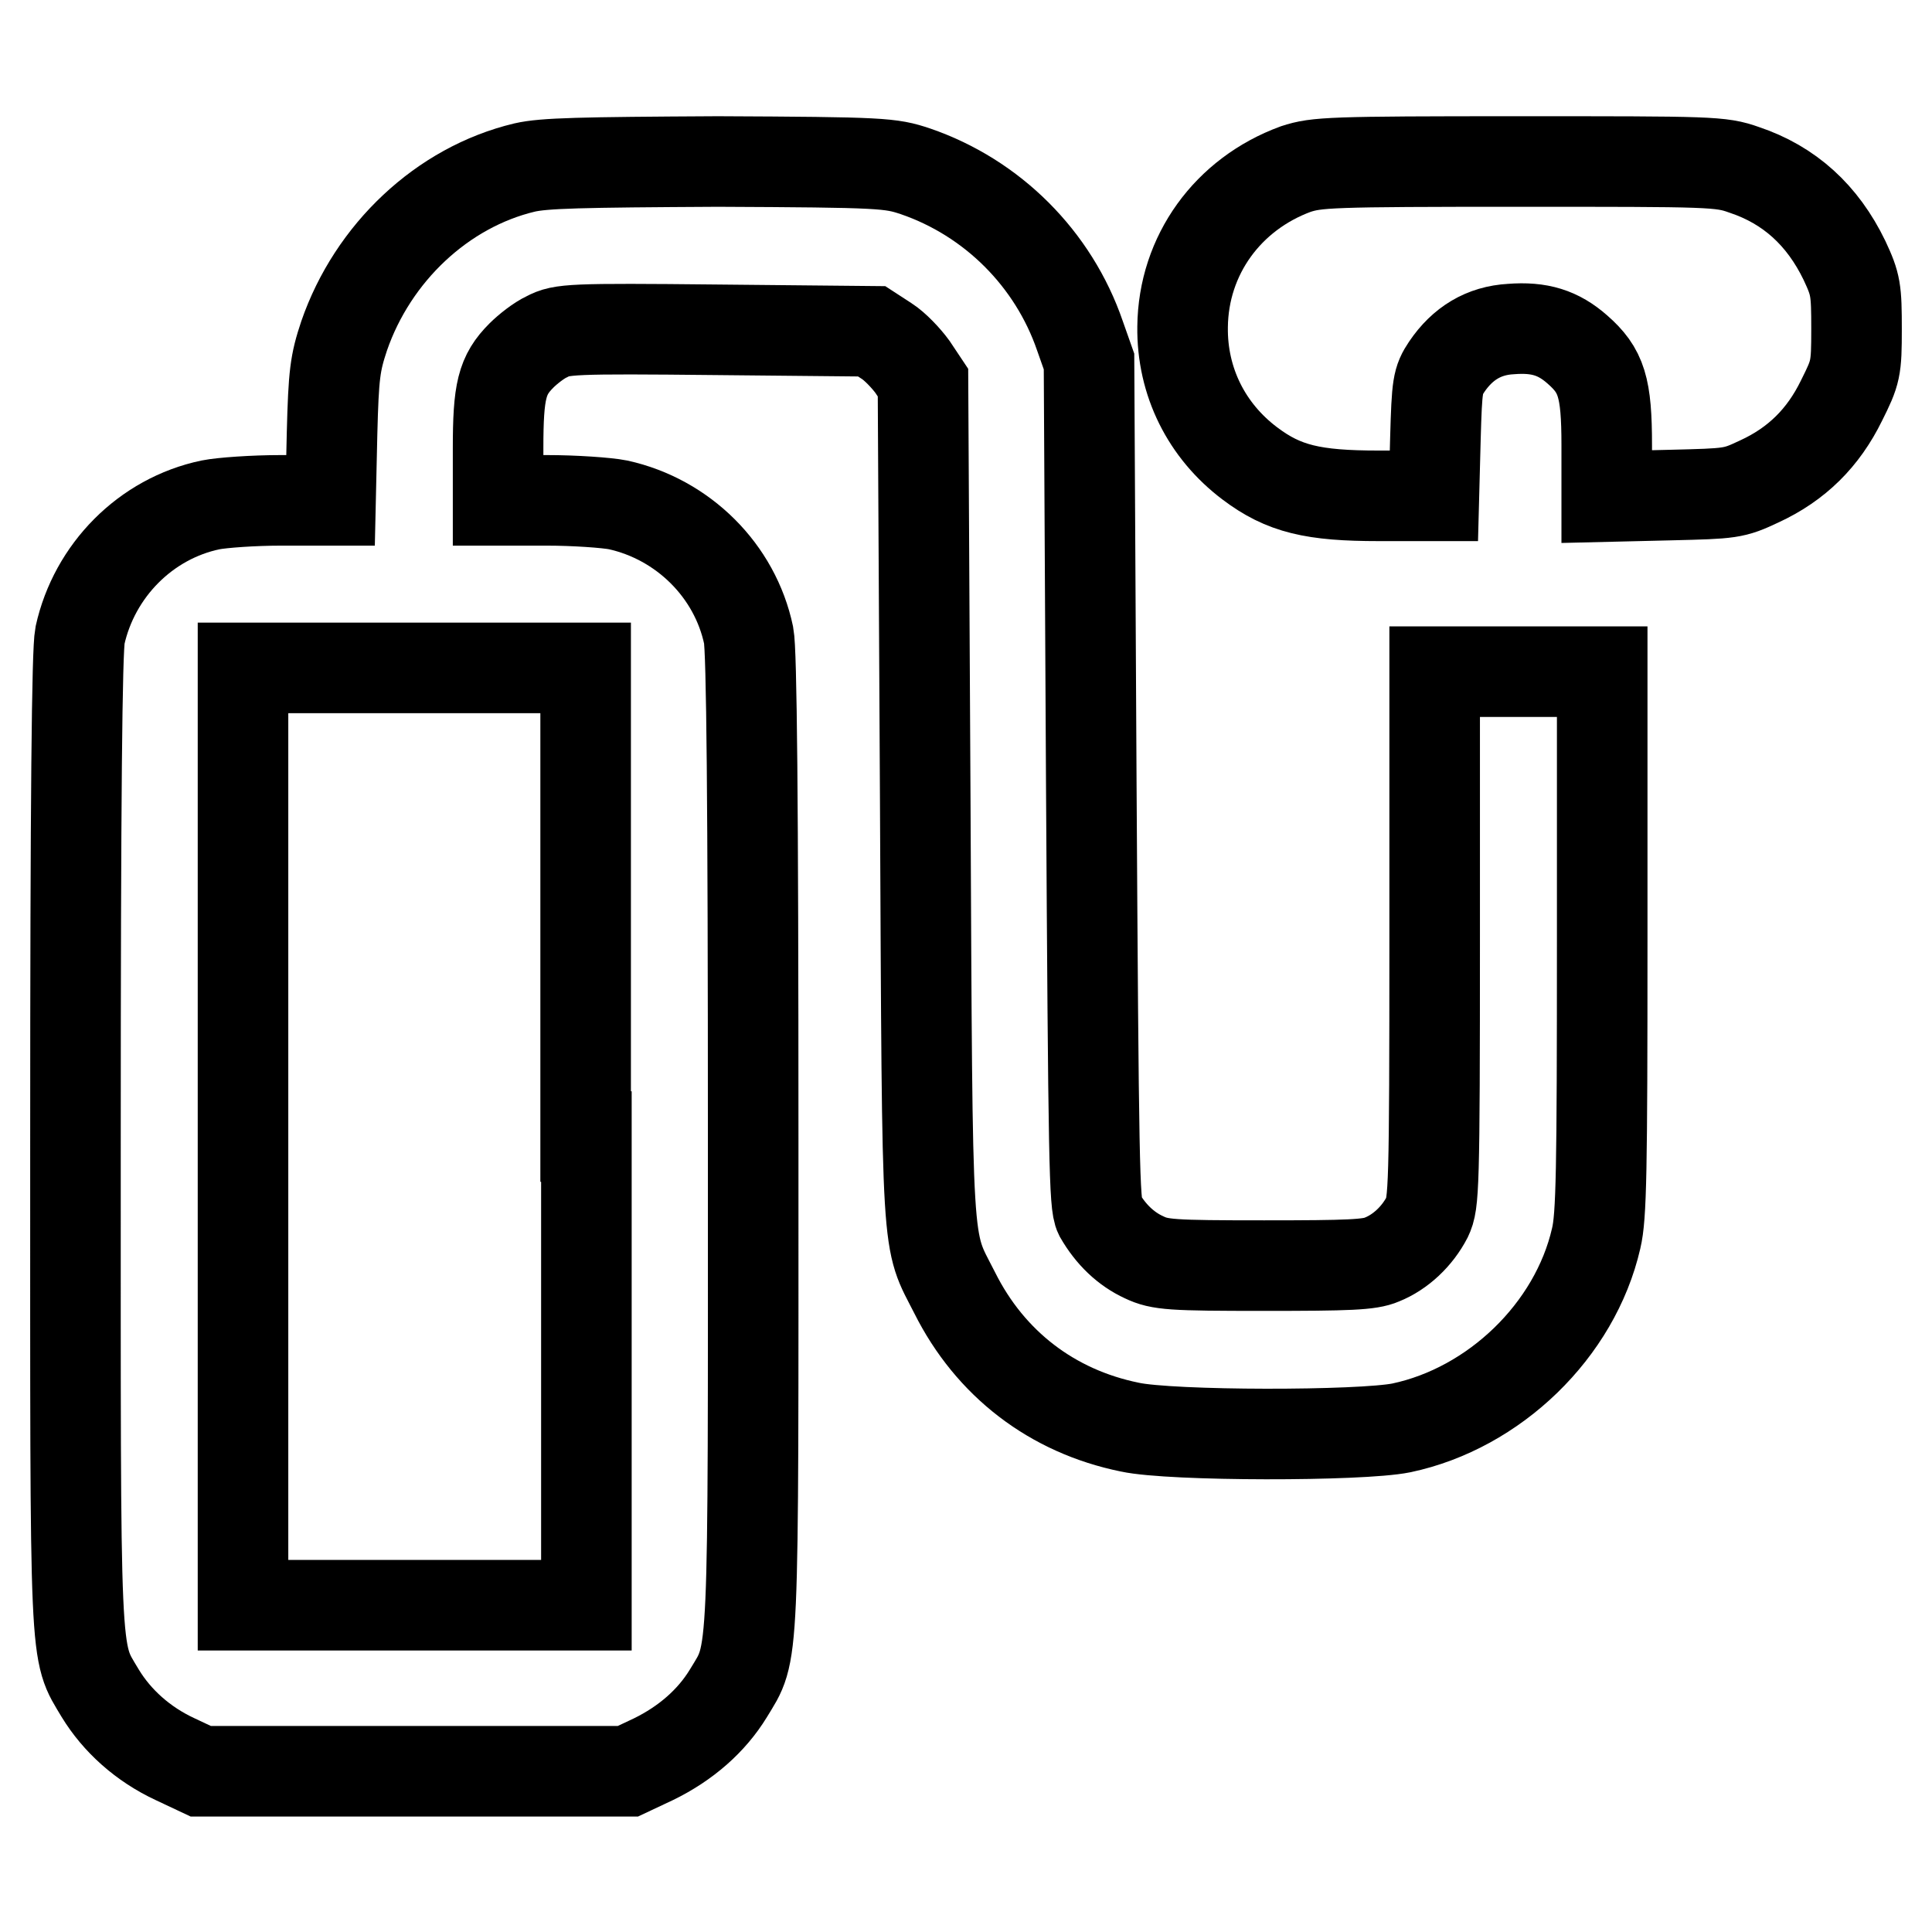
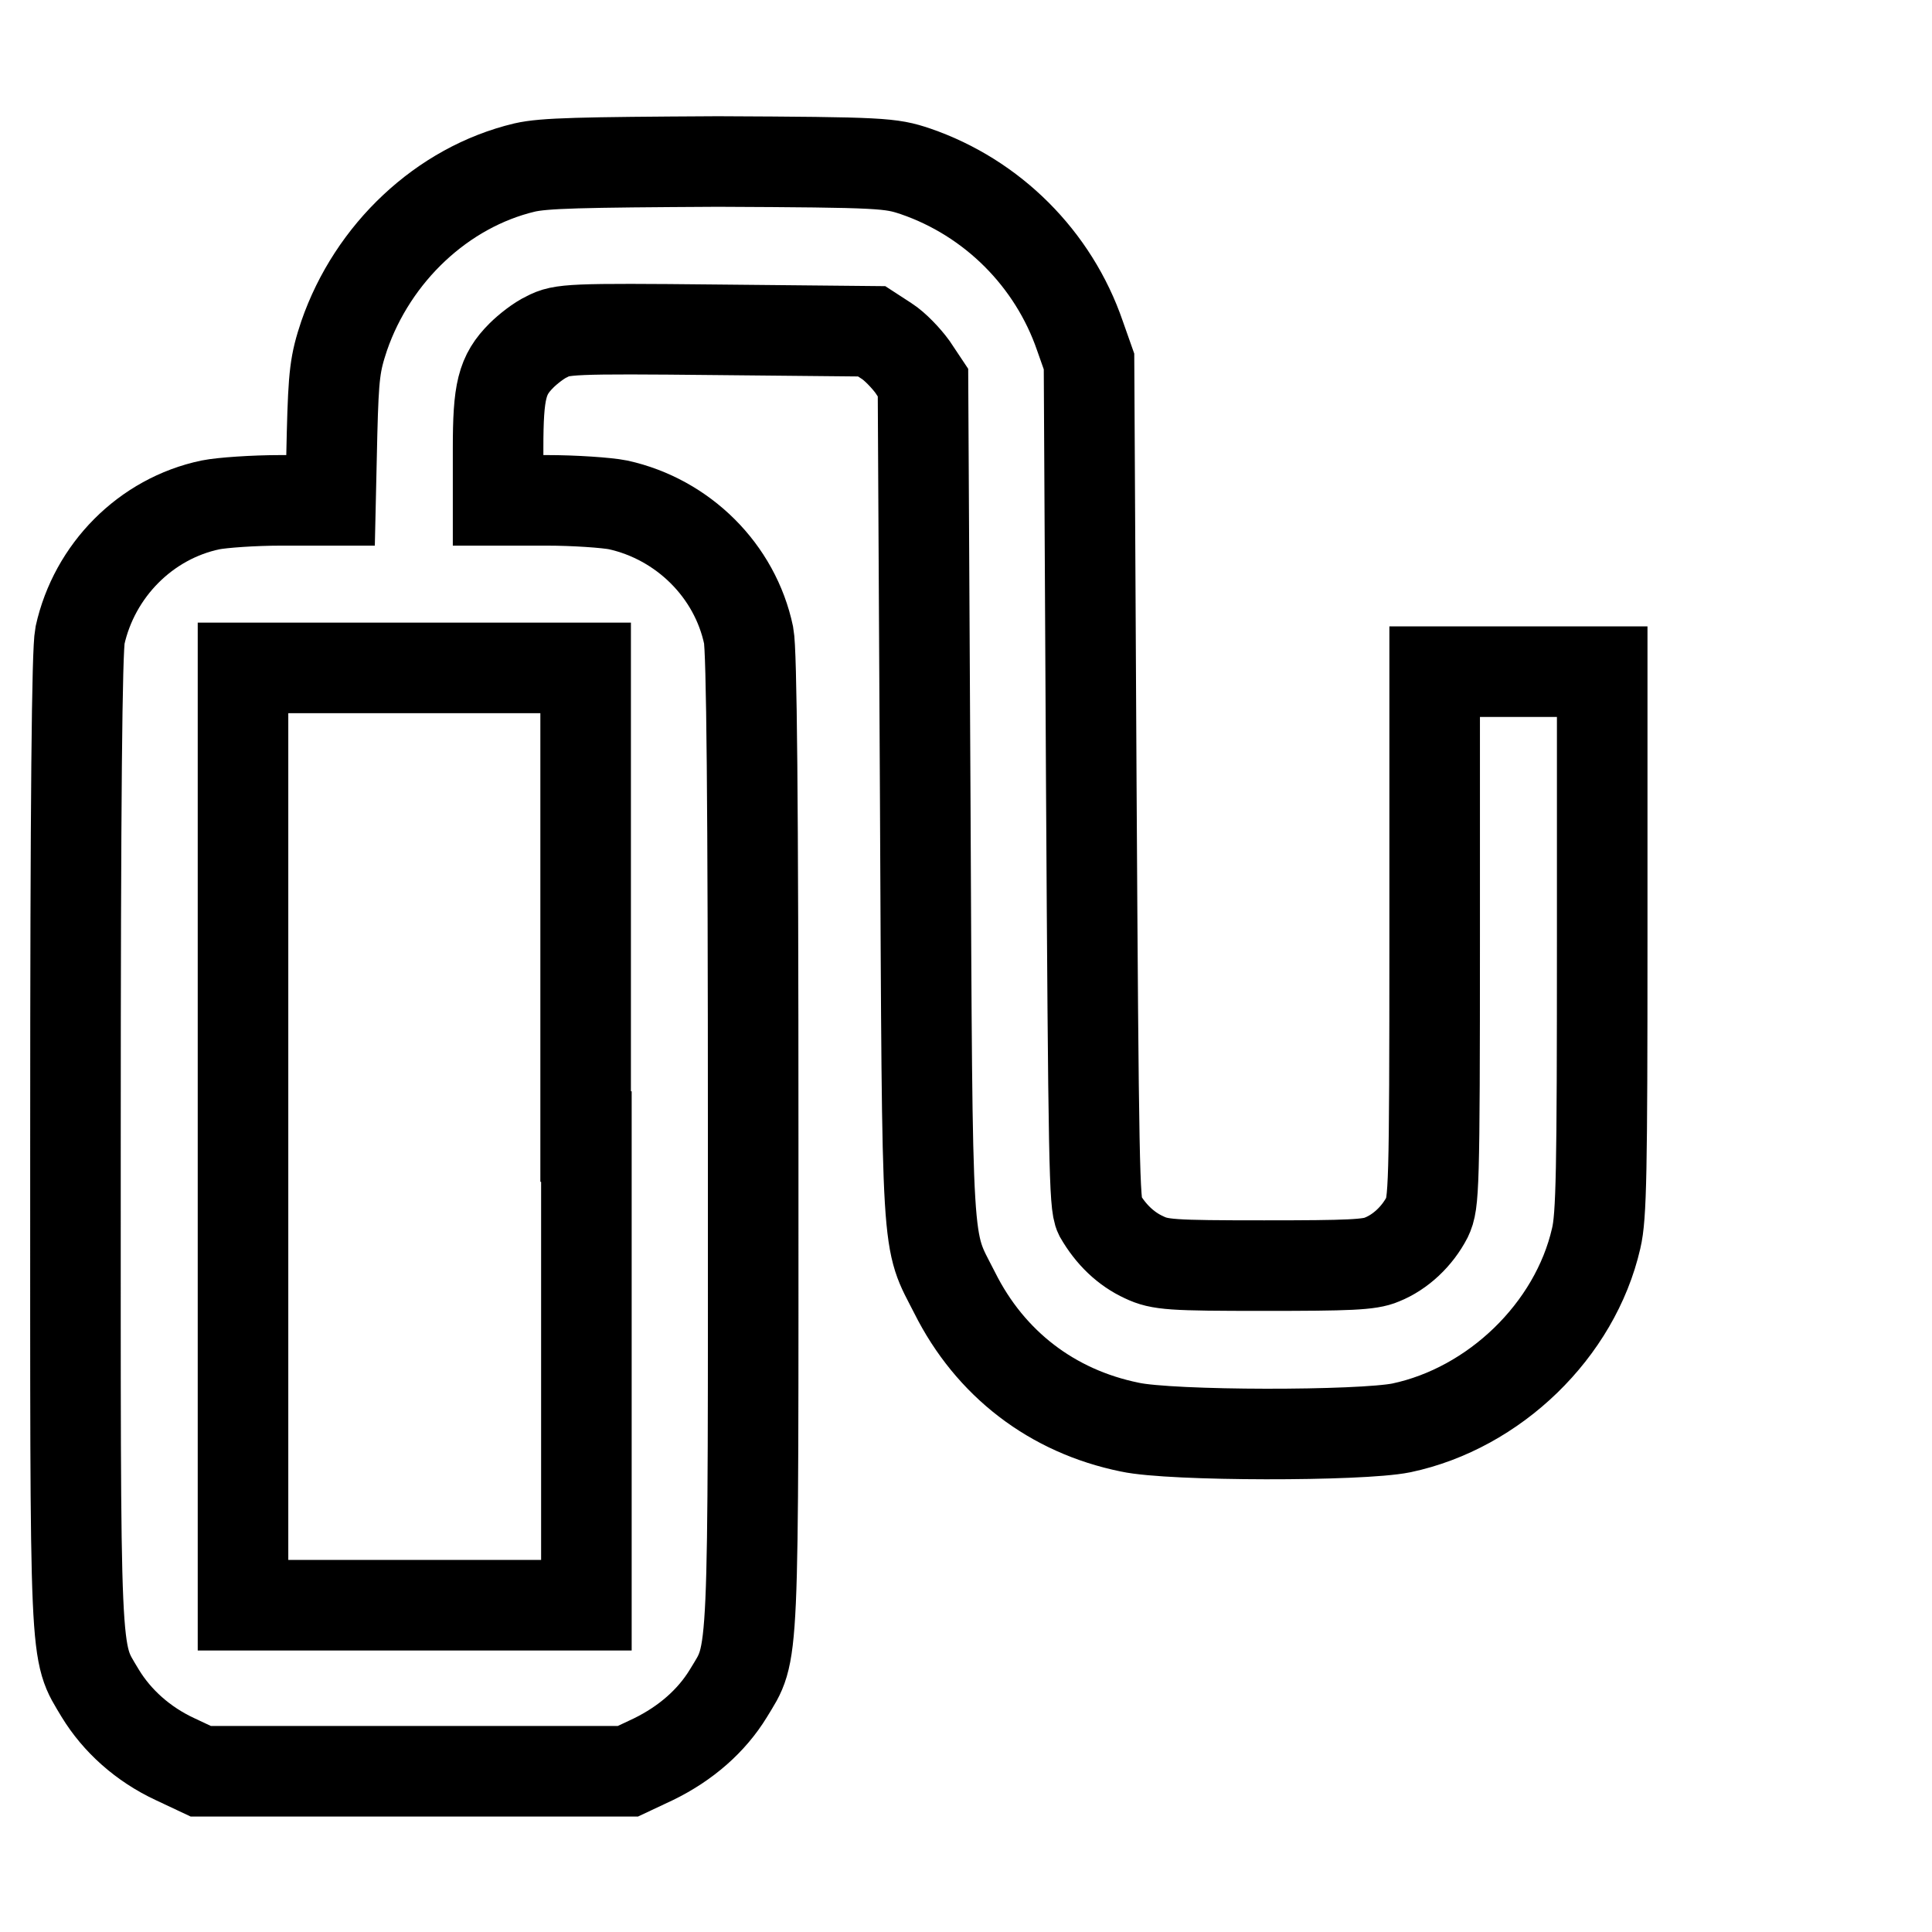
<svg xmlns="http://www.w3.org/2000/svg" version="1.1" x="0px" y="0px" viewBox="0 0 256 256" enable-background="new 0 0 256 256" xml:space="preserve">
  <g>
    <g>
      <g>
        <path stroke-width="12" fill-opacity="0" stroke="#000000" d="M69.5,22.2c-10.9,2.6-20.1,11.3-23.9,22.3c-1.2,3.6-1.4,5.1-1.6,12.9l-0.2,8.9h-6.6c-3.6,0-7.8,0.3-9.3,0.6c-8.6,1.8-15.4,8.7-17.3,17.3c-0.4,2-0.6,21.4-0.6,66.9c0,70.7-0.2,67.4,3.3,73.3c2.2,3.6,5.6,6.7,9.9,8.7l3.4,1.6h28.3h28.3l3.4-1.6c4.3-2.1,7.7-5.1,9.9-8.7c3.5-5.8,3.3-2.5,3.3-73.3c0-45.5-0.2-64.9-0.6-66.9c-1.8-8.6-8.7-15.4-17.3-17.3c-1.5-0.3-5.8-0.6-9.4-0.6H66v-6.9c0-7.6,0.5-9.7,3.1-12.3c0.8-0.8,2.3-2,3.4-2.5c1.9-1,3.1-1.1,22.5-0.9l20.5,0.2l2,1.3c1.1,0.7,2.6,2.3,3.4,3.4l1.4,2.1l0.3,55.5c0.3,61.6,0.1,57.6,3.9,65.1c4.7,9.4,12.9,15.7,23.2,17.8c5.5,1.2,30.6,1.2,36,0.1c12.3-2.6,23-12.9,25.8-25.1c0.7-2.9,0.8-9,0.8-39.3V89h-11.1h-11.1v35.1c0,33.6-0.1,35.3-1,37.2c-1.3,2.5-3.5,4.6-6,5.6c-1.6,0.7-4.4,0.8-15.6,0.8c-12.3,0-13.8-0.1-15.9-1.1c-2.4-1.1-4.4-3-5.9-5.6c-0.7-1.4-0.8-6.8-1.1-57.3l-0.3-55.8l-1.2-3.4c-3.5-10.2-11.6-18.3-21.8-21.8c-3.3-1.1-4.3-1.2-26.2-1.3C76.9,21.5,72.1,21.6,69.5,22.2z M77.7,150.6v62.1H54.9H32.2v-62.1V88.5h22.7h22.7V150.6z" />
-         <path stroke-width="12" fill-opacity="0" stroke="#000000" d="M171.7,22.4c-9,3.3-14.9,11.4-15,20.9c-0.1,7.3,3.2,13.8,8.9,18.1c4.5,3.4,8.4,4.3,17.1,4.3h7.3l0.2-7.6c0.2-7.1,0.3-7.7,1.5-9.5c2.1-3.1,4.9-4.8,8.5-5c3.8-0.3,6.3,0.5,8.8,2.7c3.2,2.8,3.9,5,3.9,12.7v6.8l8.4-0.2c8.1-0.2,8.4-0.2,11.8-1.8c5-2.3,8.5-5.8,10.9-10.7c1.9-3.8,2-4.2,2-9.5c0-5.2-0.1-5.9-1.6-9.1c-2.9-6-7.3-10-13.3-12c-3.1-1.1-4.3-1.1-29.8-1.1C176.1,21.4,174.5,21.5,171.7,22.4z" />
      </g>
    </g>
  </g>
</svg>